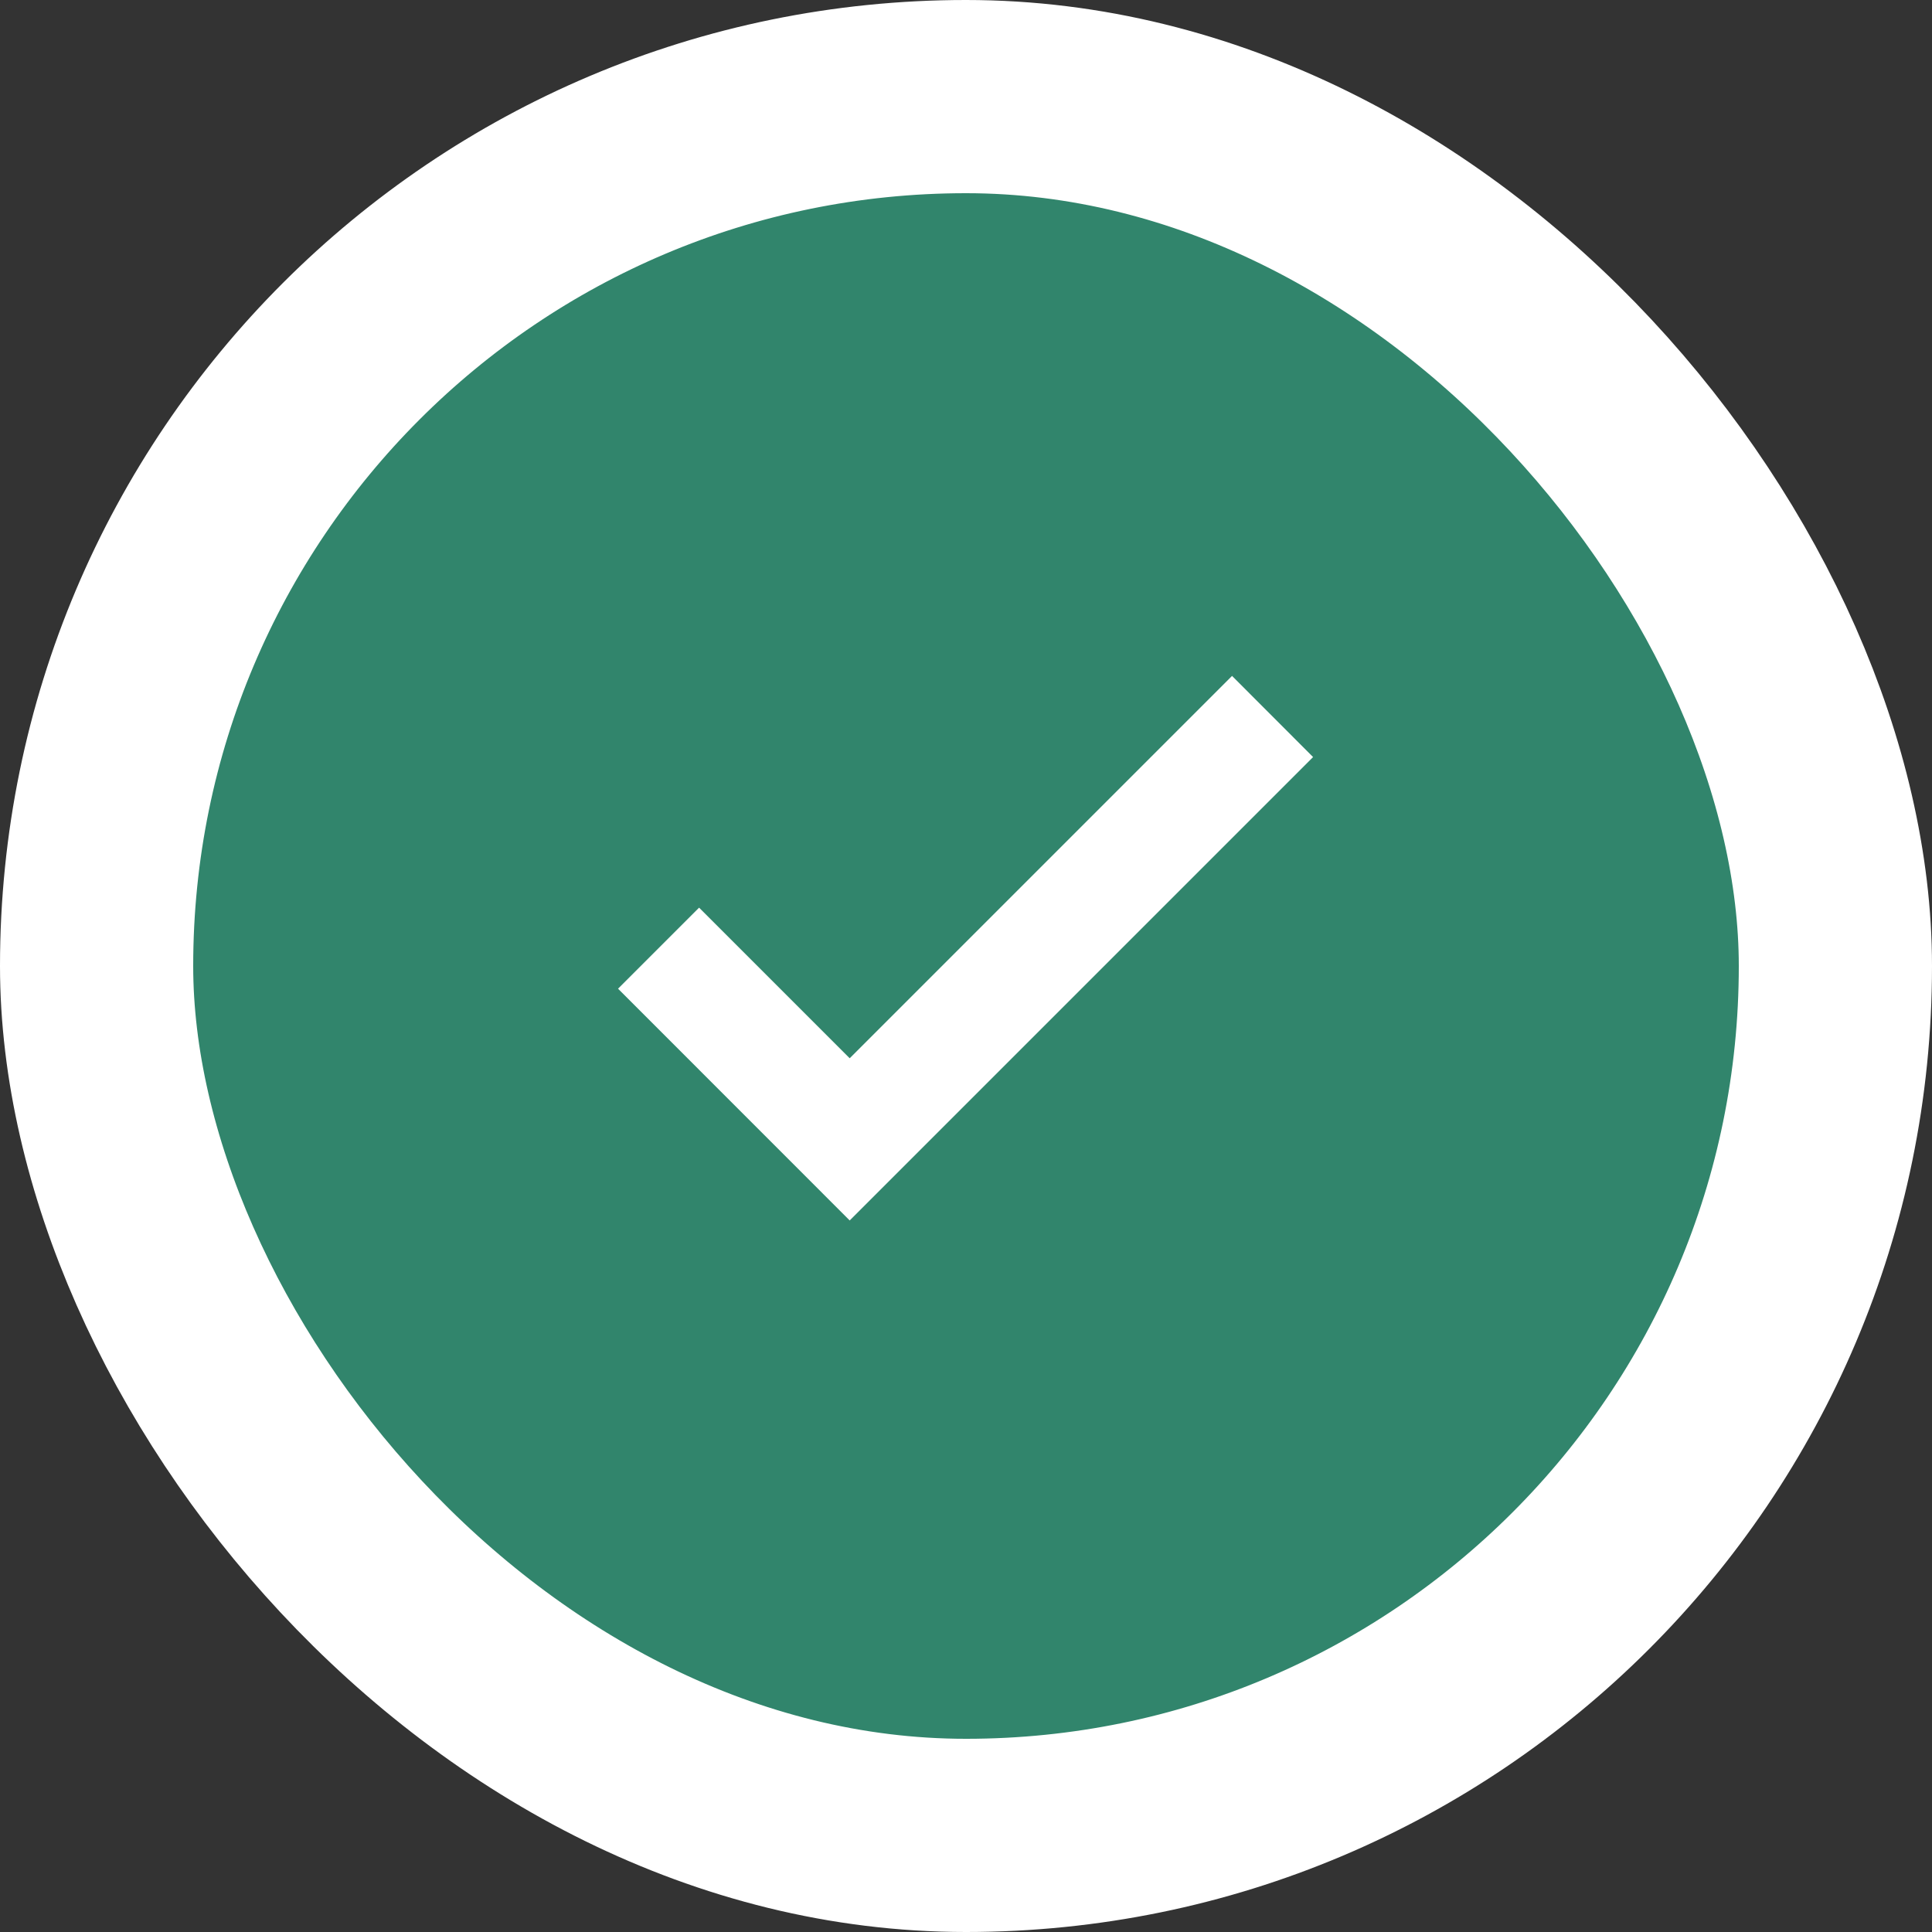
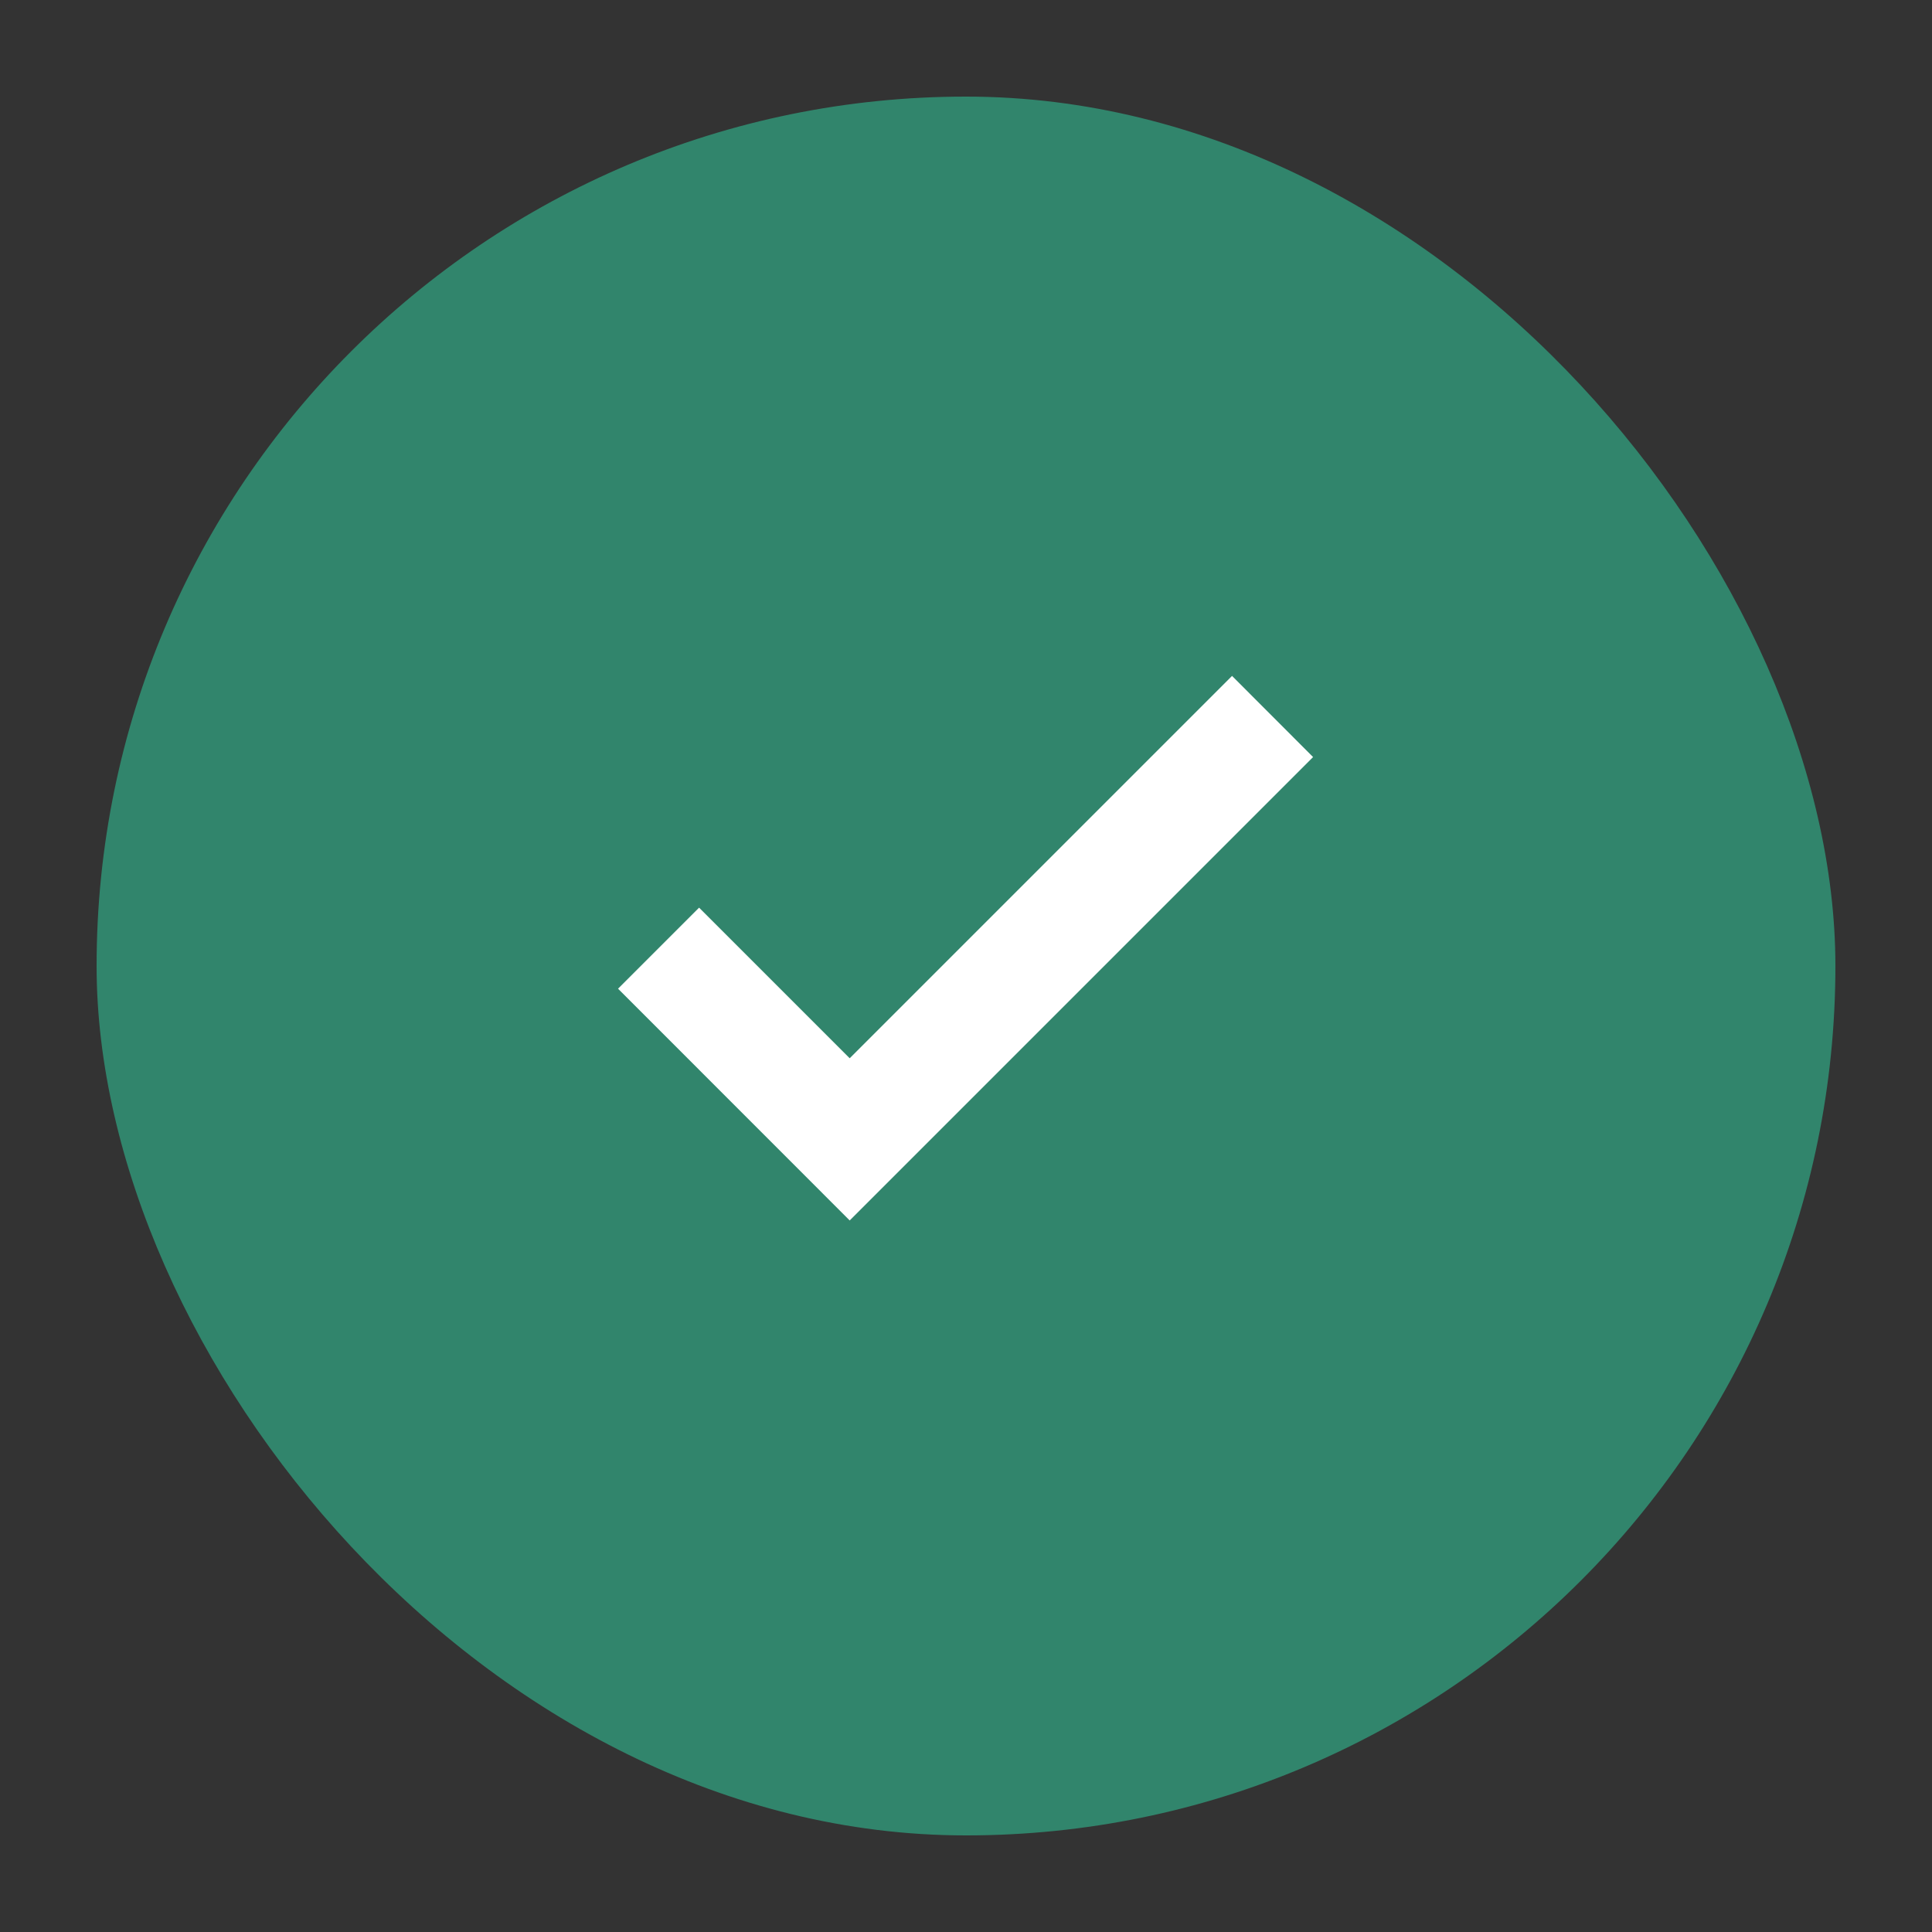
<svg xmlns="http://www.w3.org/2000/svg" width="20" height="20" viewBox="0 0 20 20" fill="none">
  <rect x="0" y="0" width="20" height="20" fill="#333333" stroke="none" />
  <rect x="1" y="1" width="18" height="18" rx="9" fill="#31856C" />
-   <rect x="1" y="1" width="18" height="18" rx="9" stroke="white" stroke-width="2" />
  <path d="M8.796 12.634L6.398 10.235L7.237 9.396L8.796 10.955L12.754 6.997L13.593 7.837L8.796 12.634Z" fill="white" />
</svg>